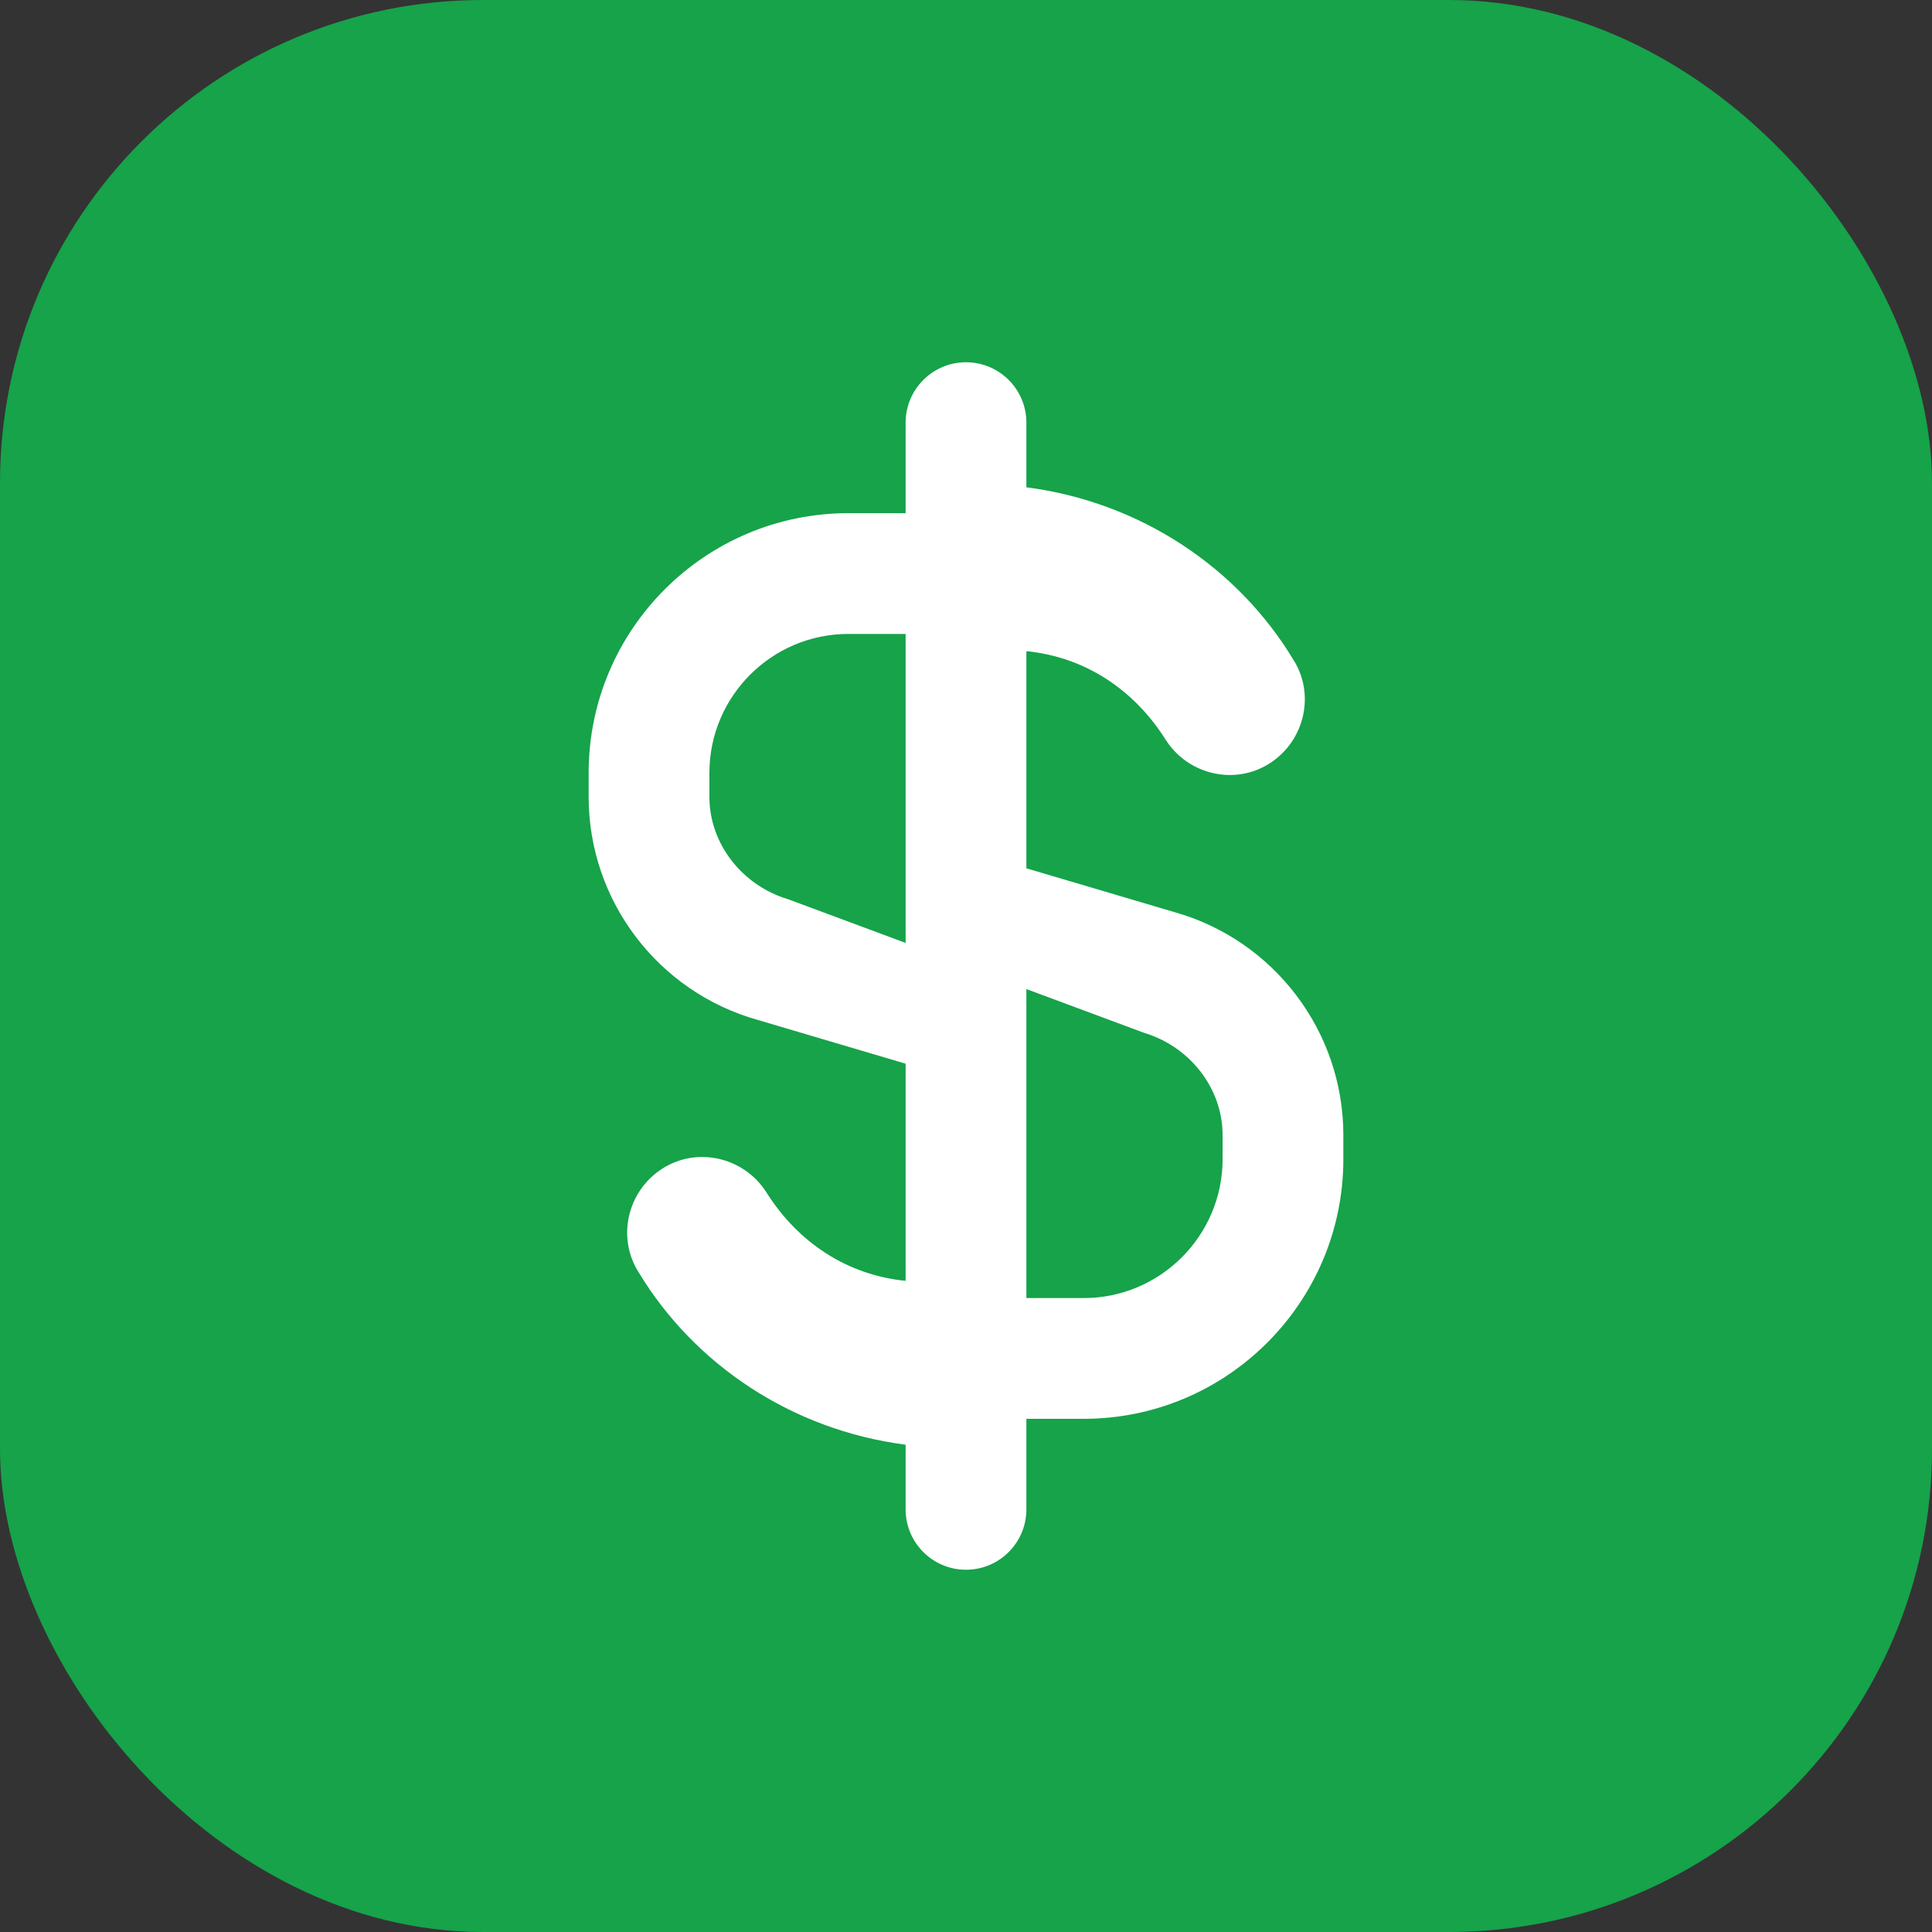
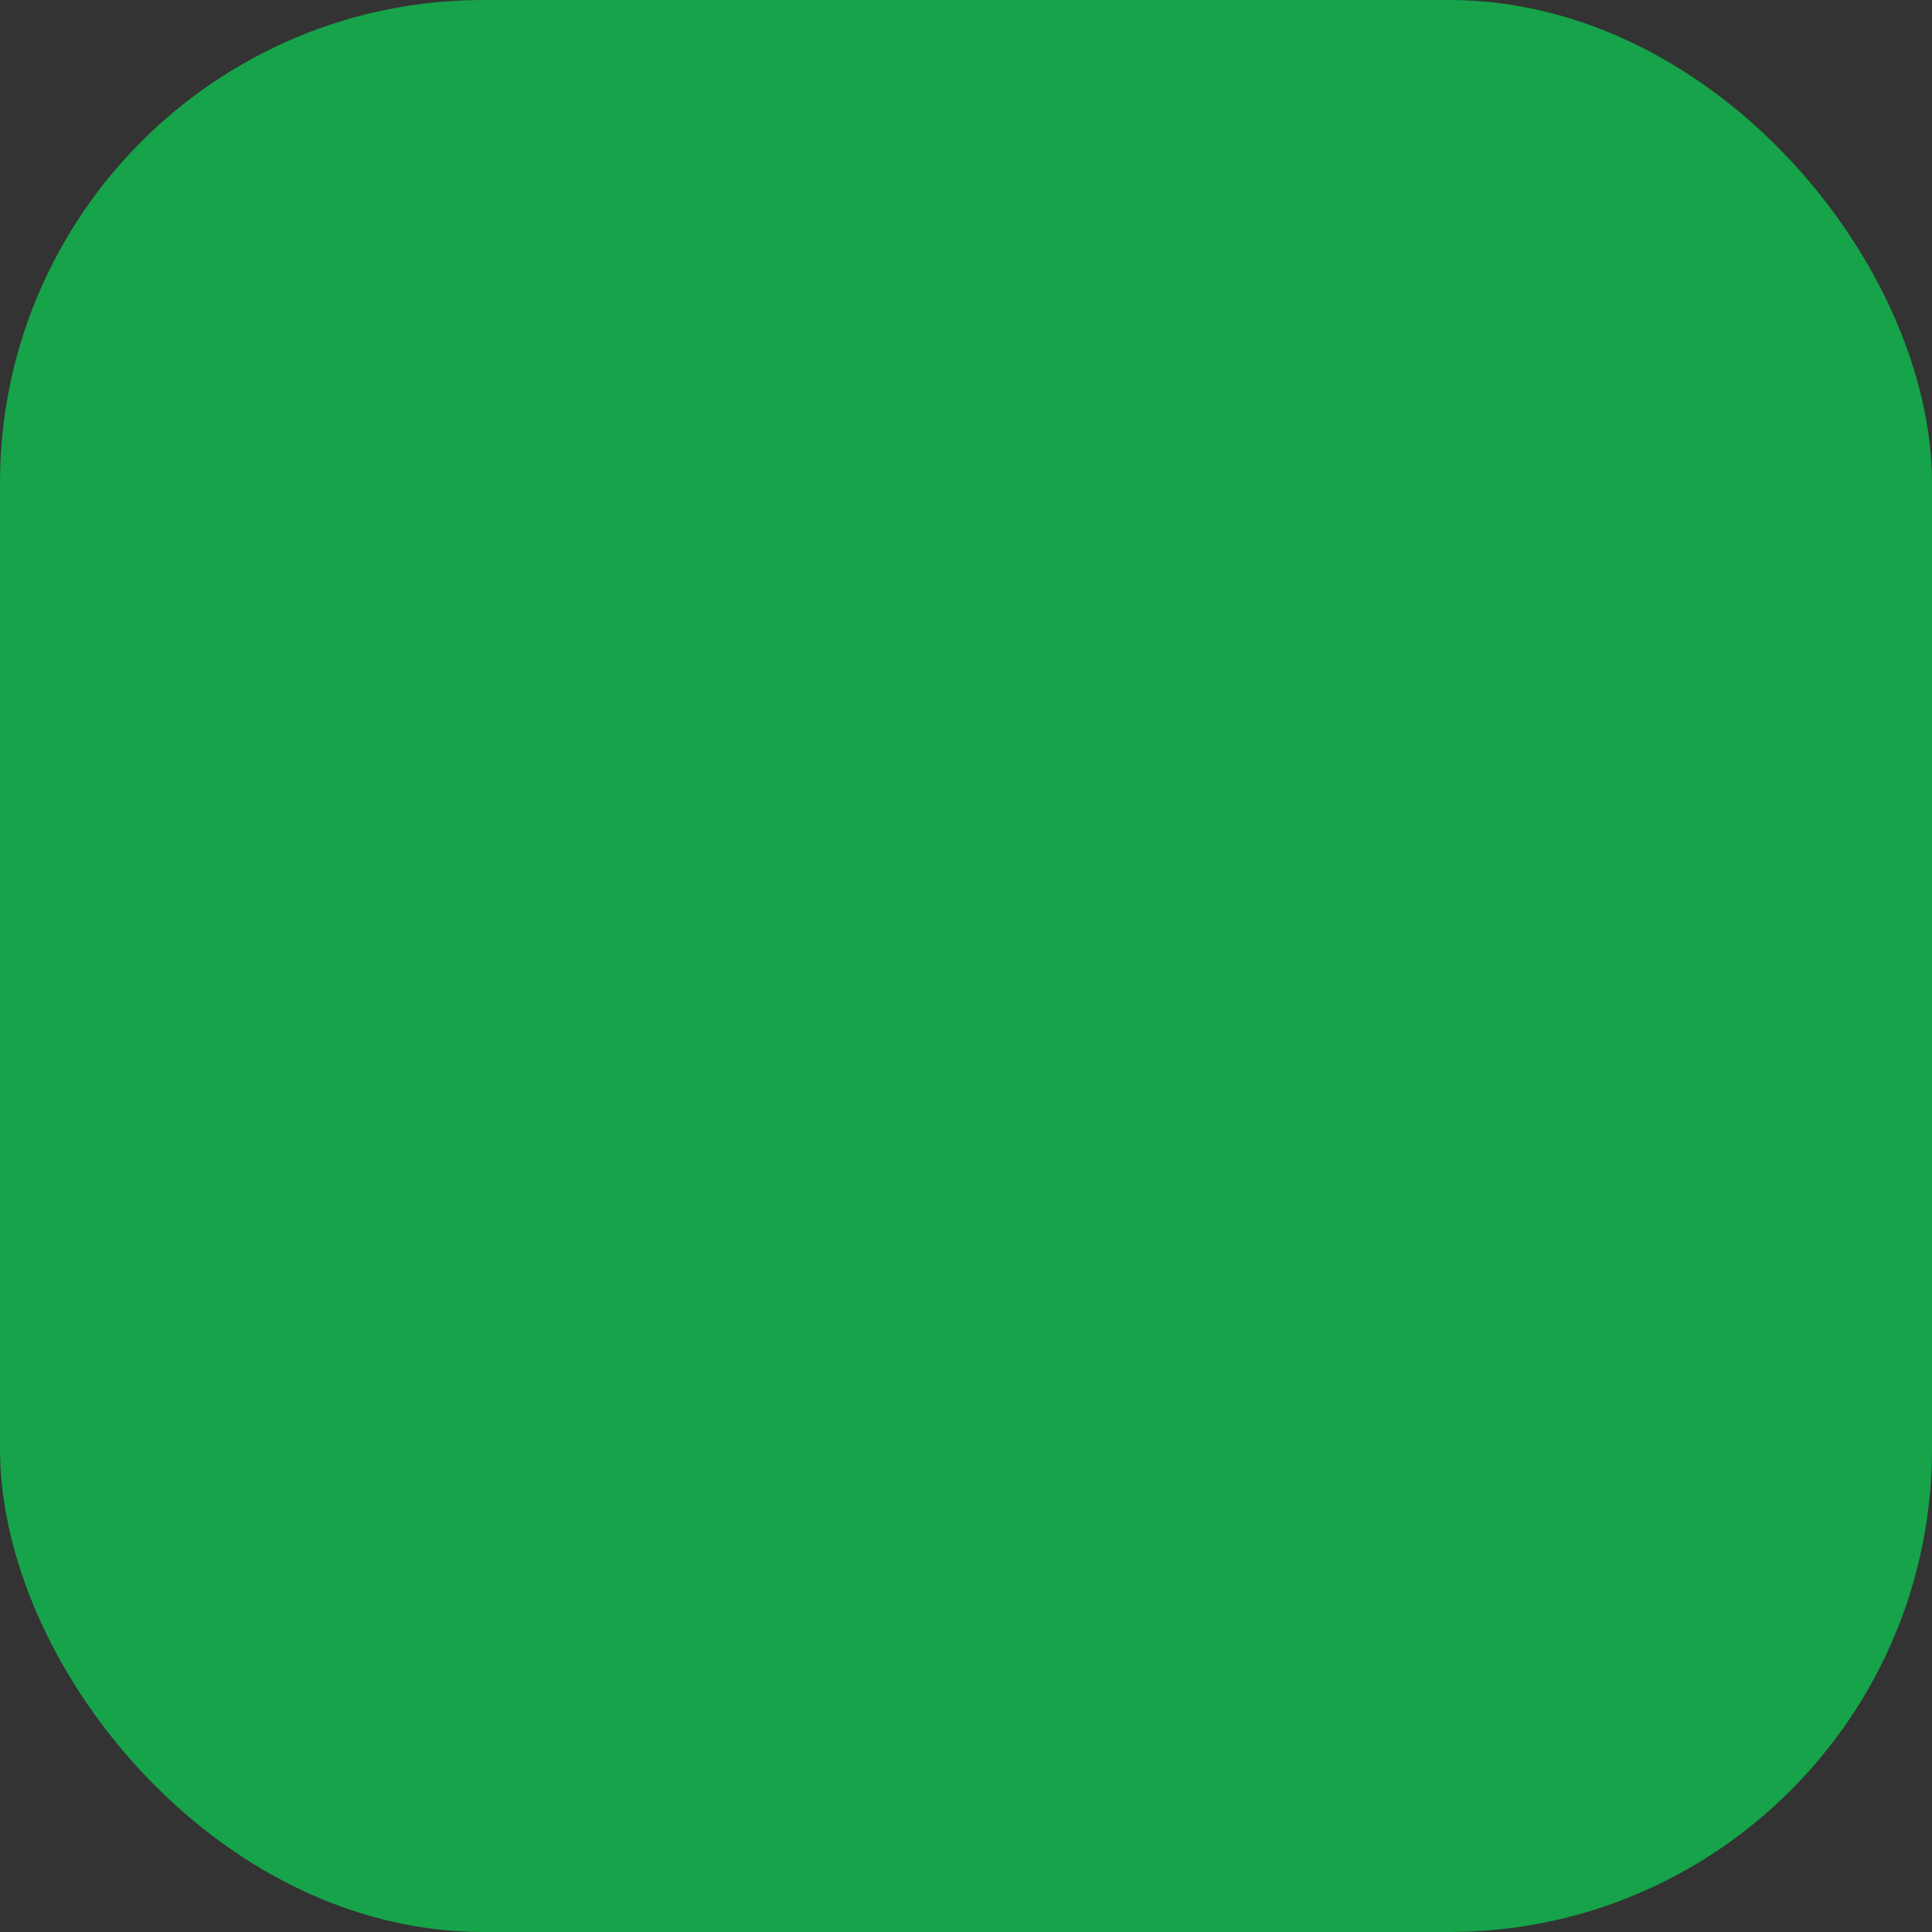
<svg xmlns="http://www.w3.org/2000/svg" width="32" height="32" viewBox="0 0 32 32" fill="none">
  <rect x="0" y="0" width="32" height="32" fill="#333333" stroke="none" />
  <rect width="32" height="32" rx="8" fill="#16a34a" />
-   <path d="M16 6C16.552 6 17 6.448 17 7V8.071C18.892 8.316 20.499 9.405 21.414 10.914C21.789 11.489 21.614 12.263 21.038 12.638C20.463 13.014 19.689 12.838 19.314 12.263C18.784 11.416 17.966 10.882 17 10.785V14.382L19.447 15.106C21.096 15.568 22.25 17.078 22.25 18.8V19.2C22.25 21.571 20.321 23.5 17.95 23.5H17V25C17 25.552 16.552 26 16 26C15.448 26 15 25.552 15 25V23.929C13.108 23.684 11.501 22.595 10.586 21.086C10.211 20.511 10.386 19.737 10.961 19.362C11.537 18.986 12.311 19.162 12.686 19.737C13.216 20.584 14.034 21.118 15 21.215V17.618L12.553 16.894C10.904 16.432 9.75 14.922 9.75 13.2V12.8C9.75 10.429 11.679 8.5 14.05 8.5H15V7C15 6.448 15.448 6 16 6ZM15 10.5H14.05C12.783 10.5 11.75 11.533 11.75 12.8V13.2C11.75 13.978 12.296 14.668 13.053 14.894L15 15.618V10.5ZM17 16.382V21.5H17.95C19.217 21.5 20.25 20.467 20.25 19.2V18.8C20.25 18.022 19.704 17.332 18.947 17.106L17 16.382Z" fill="white" />
</svg>